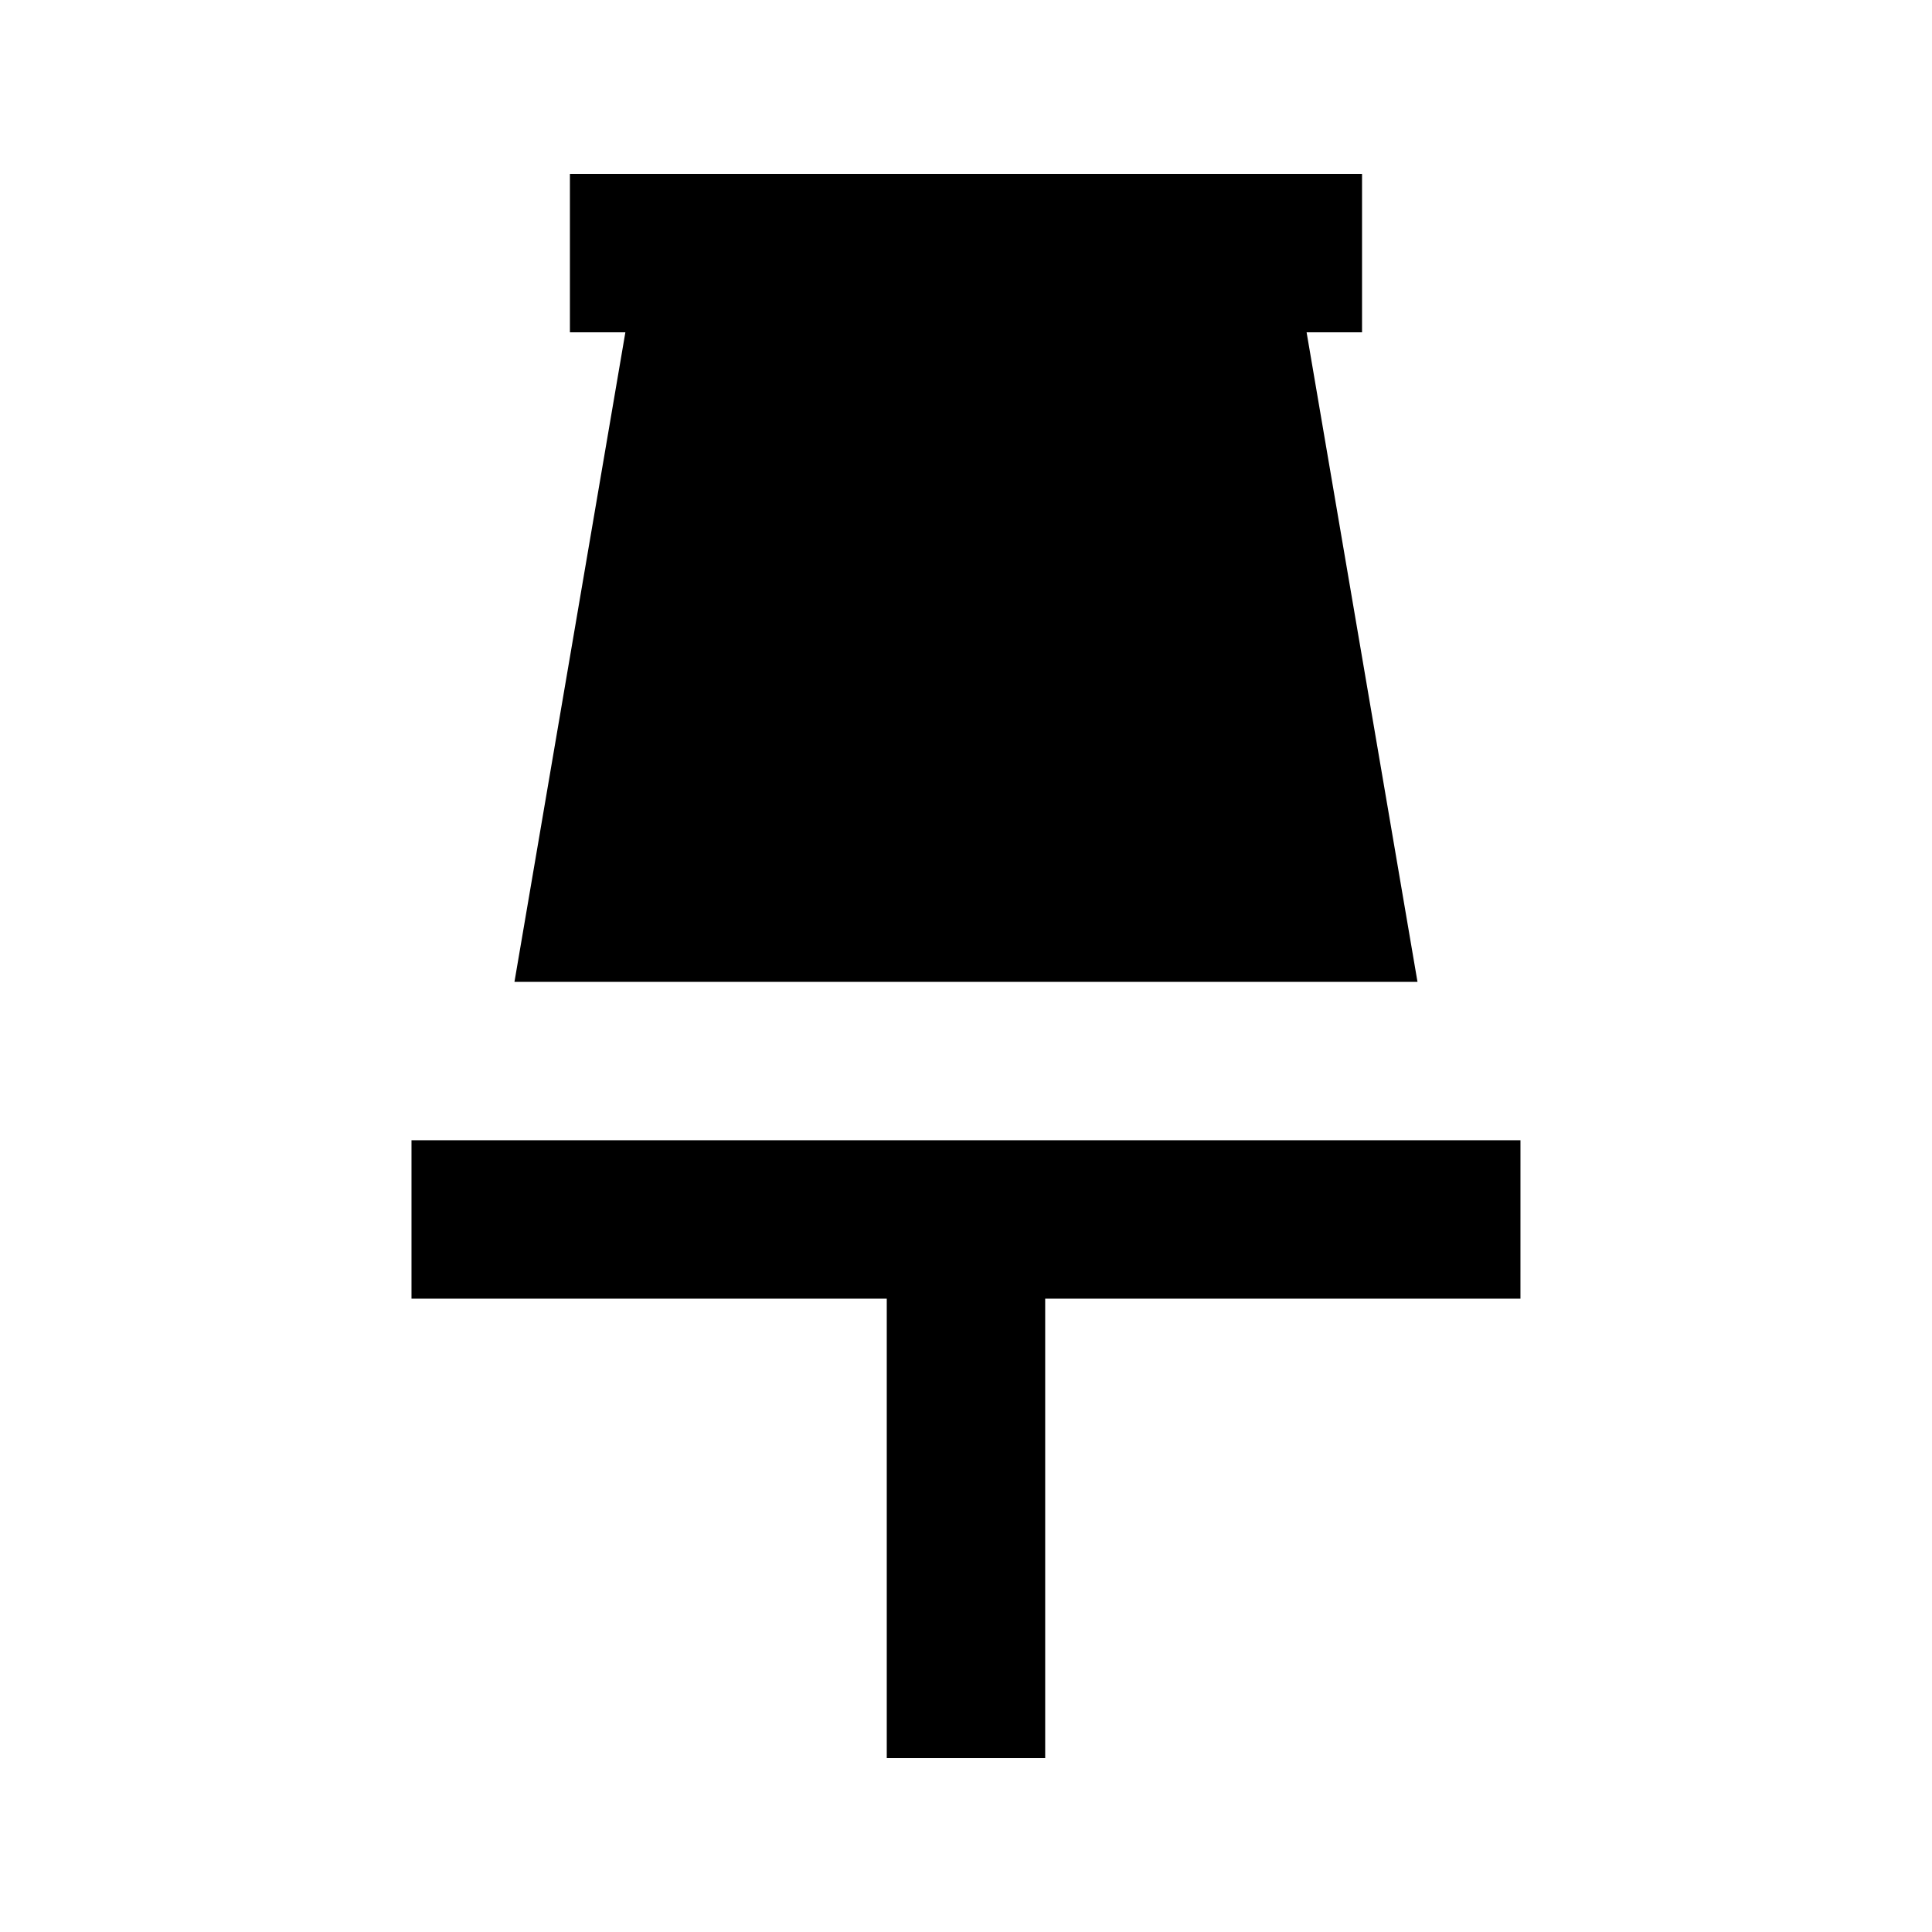
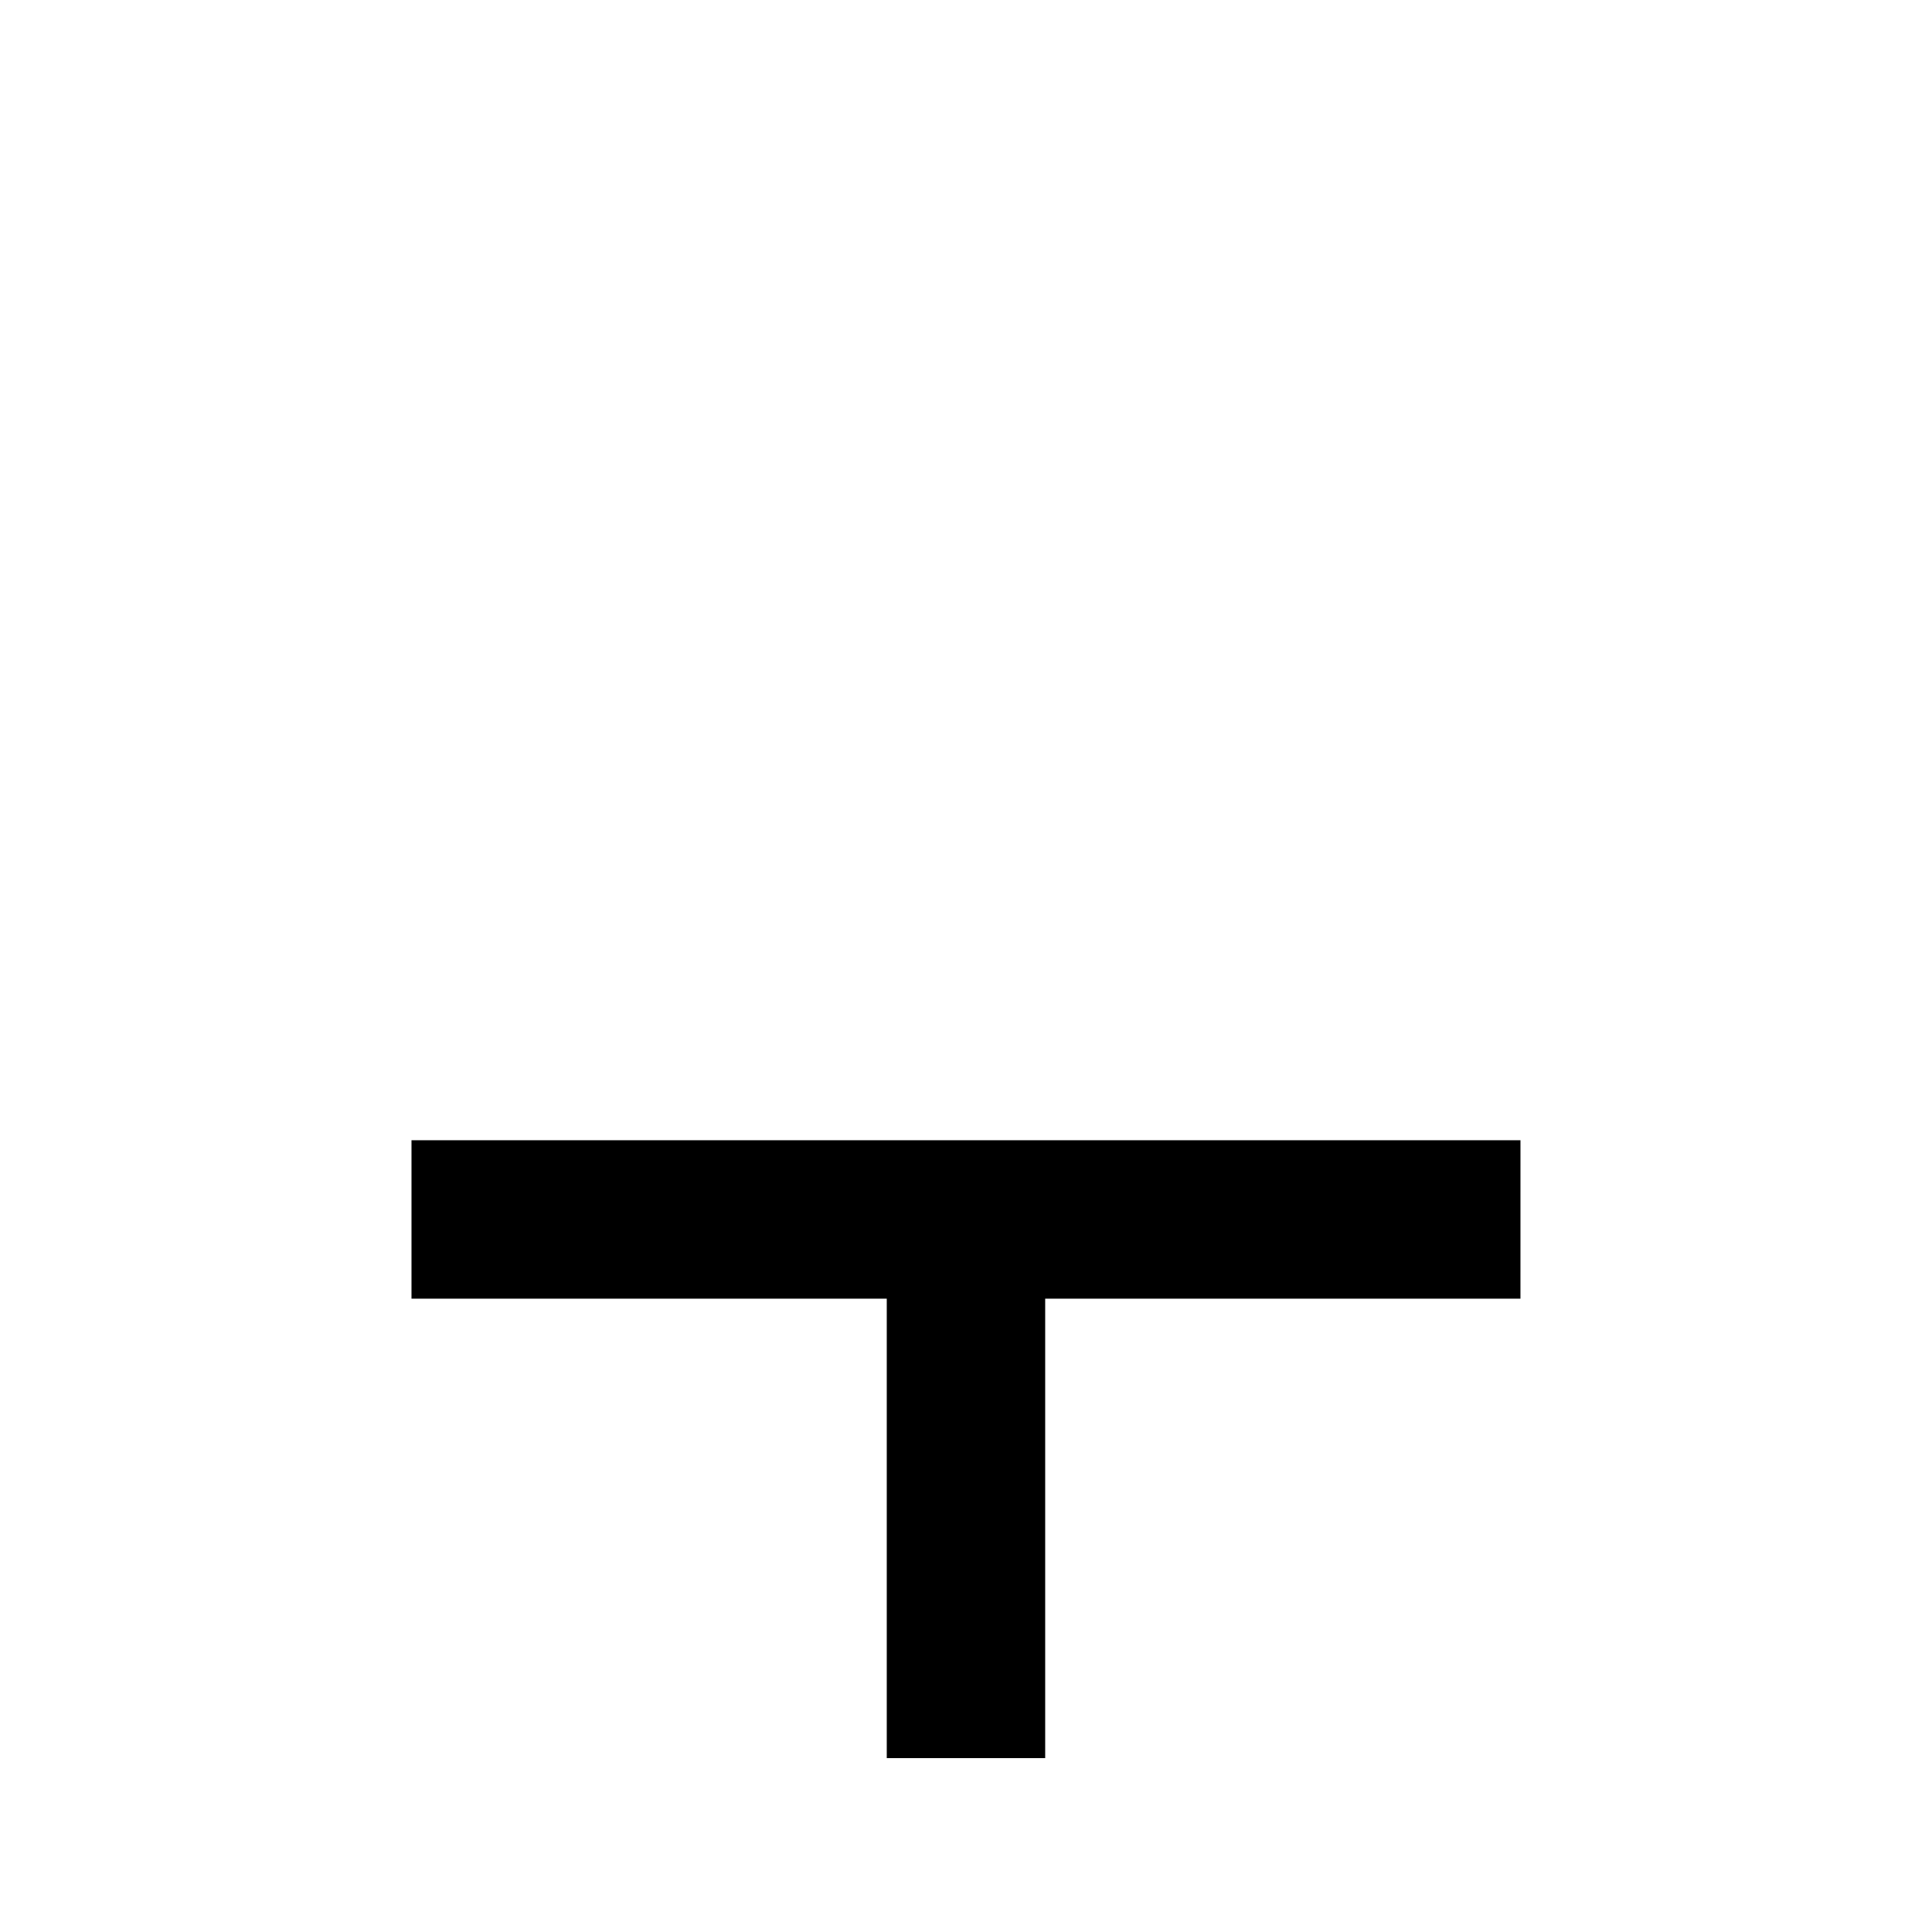
<svg xmlns="http://www.w3.org/2000/svg" fill="#000000" width="800px" height="800px" version="1.1" viewBox="144 144 512 512">
  <g>
    <path d="m546.94 446.18h-293.89v41.984h125.95v121.75h41.984v-121.75h125.95z" />
-     <path d="m519.65 404.2-29.387-172.13h14.691v-41.984h-209.92v41.984h14.695l-29.391 172.13z" />
  </g>
</svg>